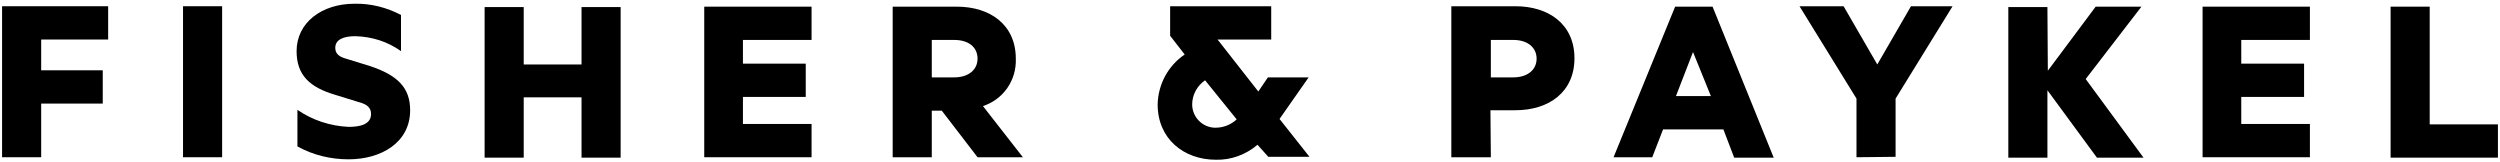
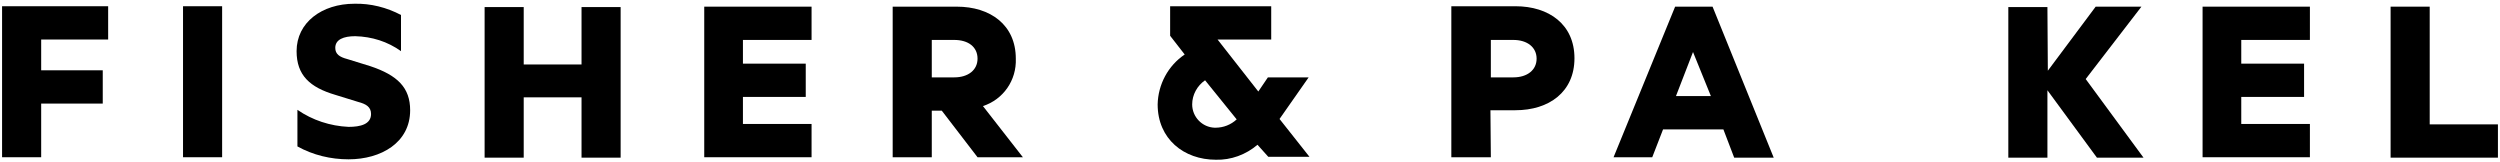
<svg xmlns="http://www.w3.org/2000/svg" width="601" height="39" viewBox="0 0 601 39" fill="none">
  <path d="M0.5 37.8V1.5H26V9.5H9.9V16.9H24.7V24.9H9.9V37.8H0.5Z" fill="black" />
  <path d="M53.4 37.8H44V1.5H53.4V37.8Z" fill="black" />
  <path d="M71.5 26.4C75.1 28.9 79.4 30.3 83.8 30.5C86.6 30.5 89.2 29.9 89.2 27.4C89.2 25.7 88 25 86.1 24.5L80.6 22.8C74.5 21 71.3 18.1 71.3 12.3C71.3 5.4 77.4 0.9 85.2 0.9C89.1 0.8 93 1.8 96.4 3.6V12.3C93.2 10 89.4 8.8 85.4 8.7C82.6 8.7 80.6 9.5 80.6 11.5C80.6 13 81.6 13.7 83.5 14.2L89 15.9C95.6 18.1 98.6 21.1 98.6 26.5C98.6 34.3 91.6 38.3 83.8 38.3C79.5 38.3 75.3 37.3 71.5 35.2V26.4Z" fill="black" />
  <path d="M149.2 1.6V37.9H139.8V23.4H125.9V37.9H116.5V1.7H125.9V15.5H139.8V1.7H149.2V1.6Z" fill="black" />
  <path d="M195.1 1.6V9.6H178.6V15.3H193.7V23.3H178.6V29.8H195.1V37.8H169.3V1.6H195.1Z" fill="black" />
  <path d="M214.6 1.6H230C238.1 1.6 244.2 6 244.2 14.1C244.4 19.3 241.2 23.9 236.3 25.5L245.9 37.8H235L226.4 26.6H224V37.8H214.6V1.6ZM224 18.6H229.4C232.8 18.6 235 16.8 235 14.1C235 11.3 232.8 9.6 229.4 9.6H224V18.6Z" fill="black" />
  <path d="M302.3 34.8C299.5 37.2 295.9 38.5 292.3 38.4C284.6 38.4 278.3 33.4 278.3 25.1C278.4 20.3 280.8 15.8 284.8 13.1L281.3 8.6V1.5H305.6V9.5H292.7L302.5 22L304.8 18.6H314.6L307.6 28.6L314.8 37.7H304.9L302.3 34.8ZM297.3 28.7L289.7 19.3C287.8 20.6 286.6 22.8 286.6 25.1C286.6 28.1 289 30.6 292 30.7C292.1 30.7 292.2 30.7 292.2 30.7C294.1 30.7 295.9 30 297.3 28.7Z" fill="black" />
  <path d="M358.4 37.8H348.9V1.5H364.3C372.4 1.5 378.5 5.9 378.5 14C378.5 22.1 372.4 26.5 364.3 26.5H358.3L358.4 37.8ZM358.4 18.6H363.8C367.2 18.6 369.4 16.8 369.4 14.1C369.4 11.4 367.2 9.6 363.8 9.6H358.4V18.6Z" fill="black" />
  <path d="M414.3 31.1H399.8L397.2 37.8H387.9L402.7 1.6H411.7L426.4 37.9H416.9L414.3 31.1ZM402.9 23.1H411.3L407 12.5L402.9 23.1Z" fill="black" />
-   <path d="M446.3 37.8V23.7L432.6 1.5H443.2L451.3 15.5L459.4 1.5H469.4L455.7 23.7V37.7L446.3 37.8Z" fill="black" />
  <path d="M492.3 17L503.8 1.6H514.8L501.4 19L515.3 37.9H504.1L492.2 21.7V37.9H482.8V1.7H492.2L492.3 17Z" fill="black" />
  <path d="M555.3 1.6V9.6H538.8V15.3H553.9V23.3H538.8V29.8H555.3V37.8H529.5V1.6H555.3Z" fill="black" />
  <path d="M574.7 1.6H584.1V29.9H600.5V37.9H574.7V1.6Z" fill="black" />
</svg>